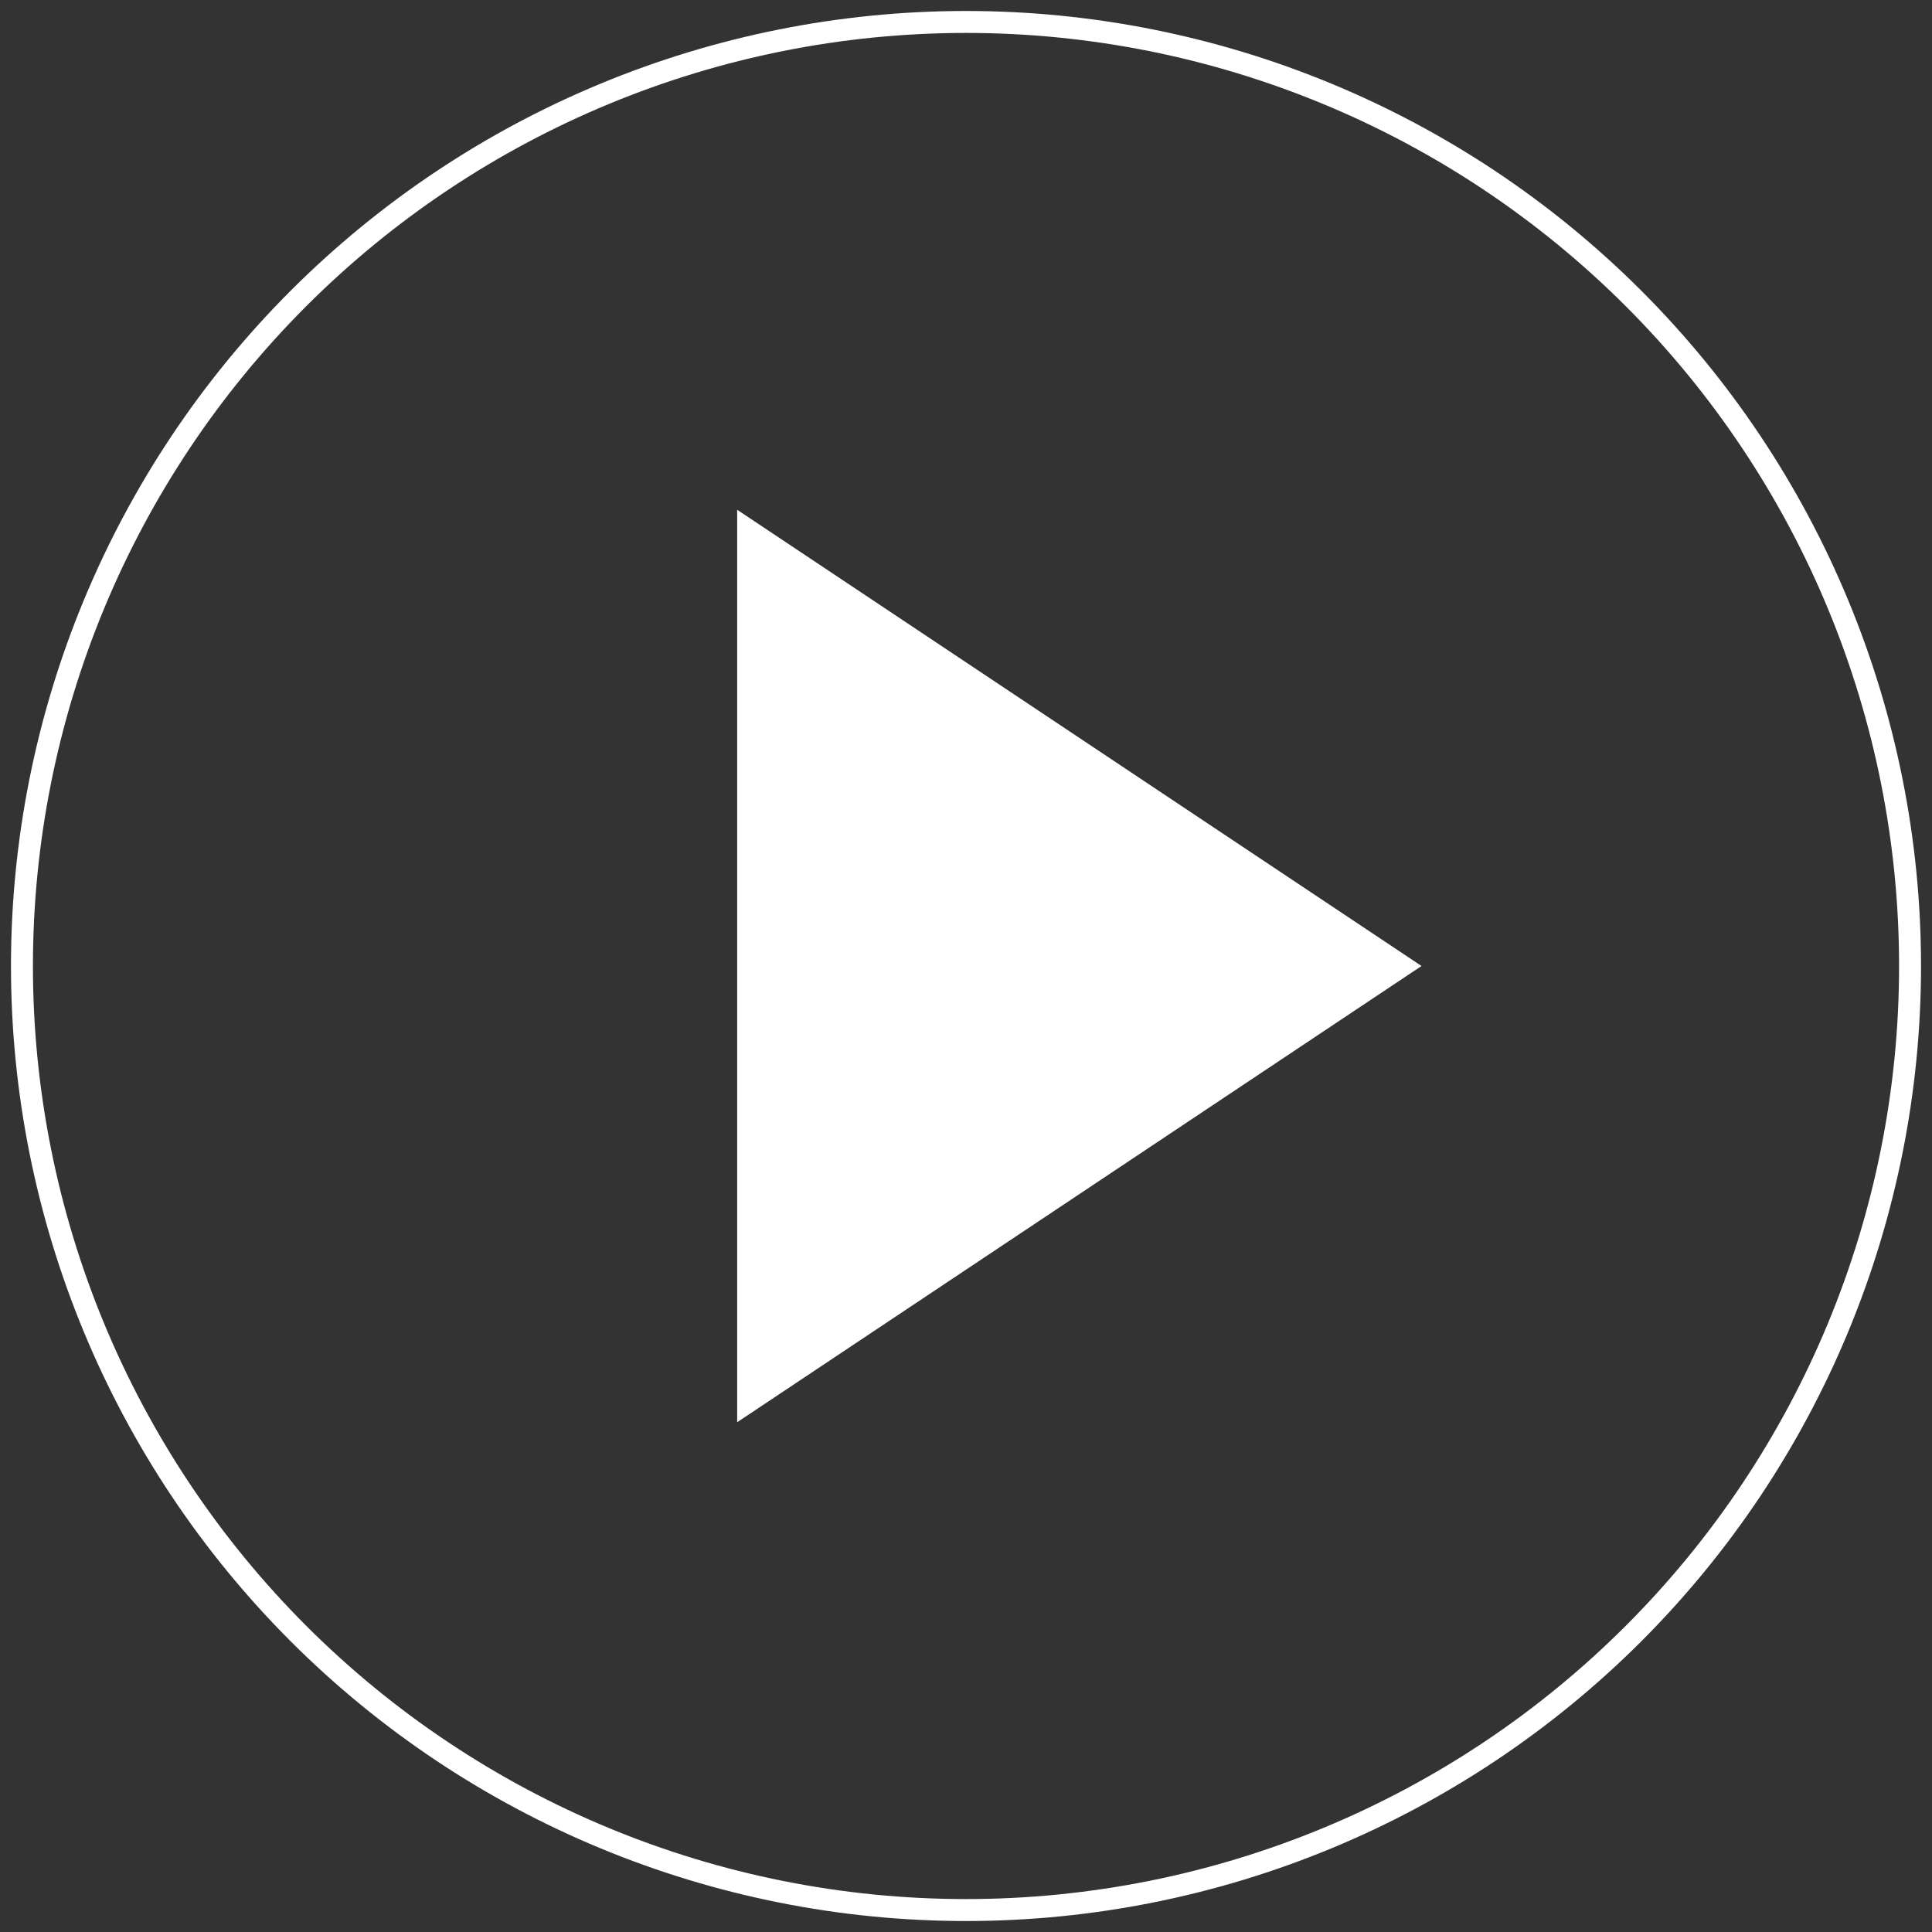
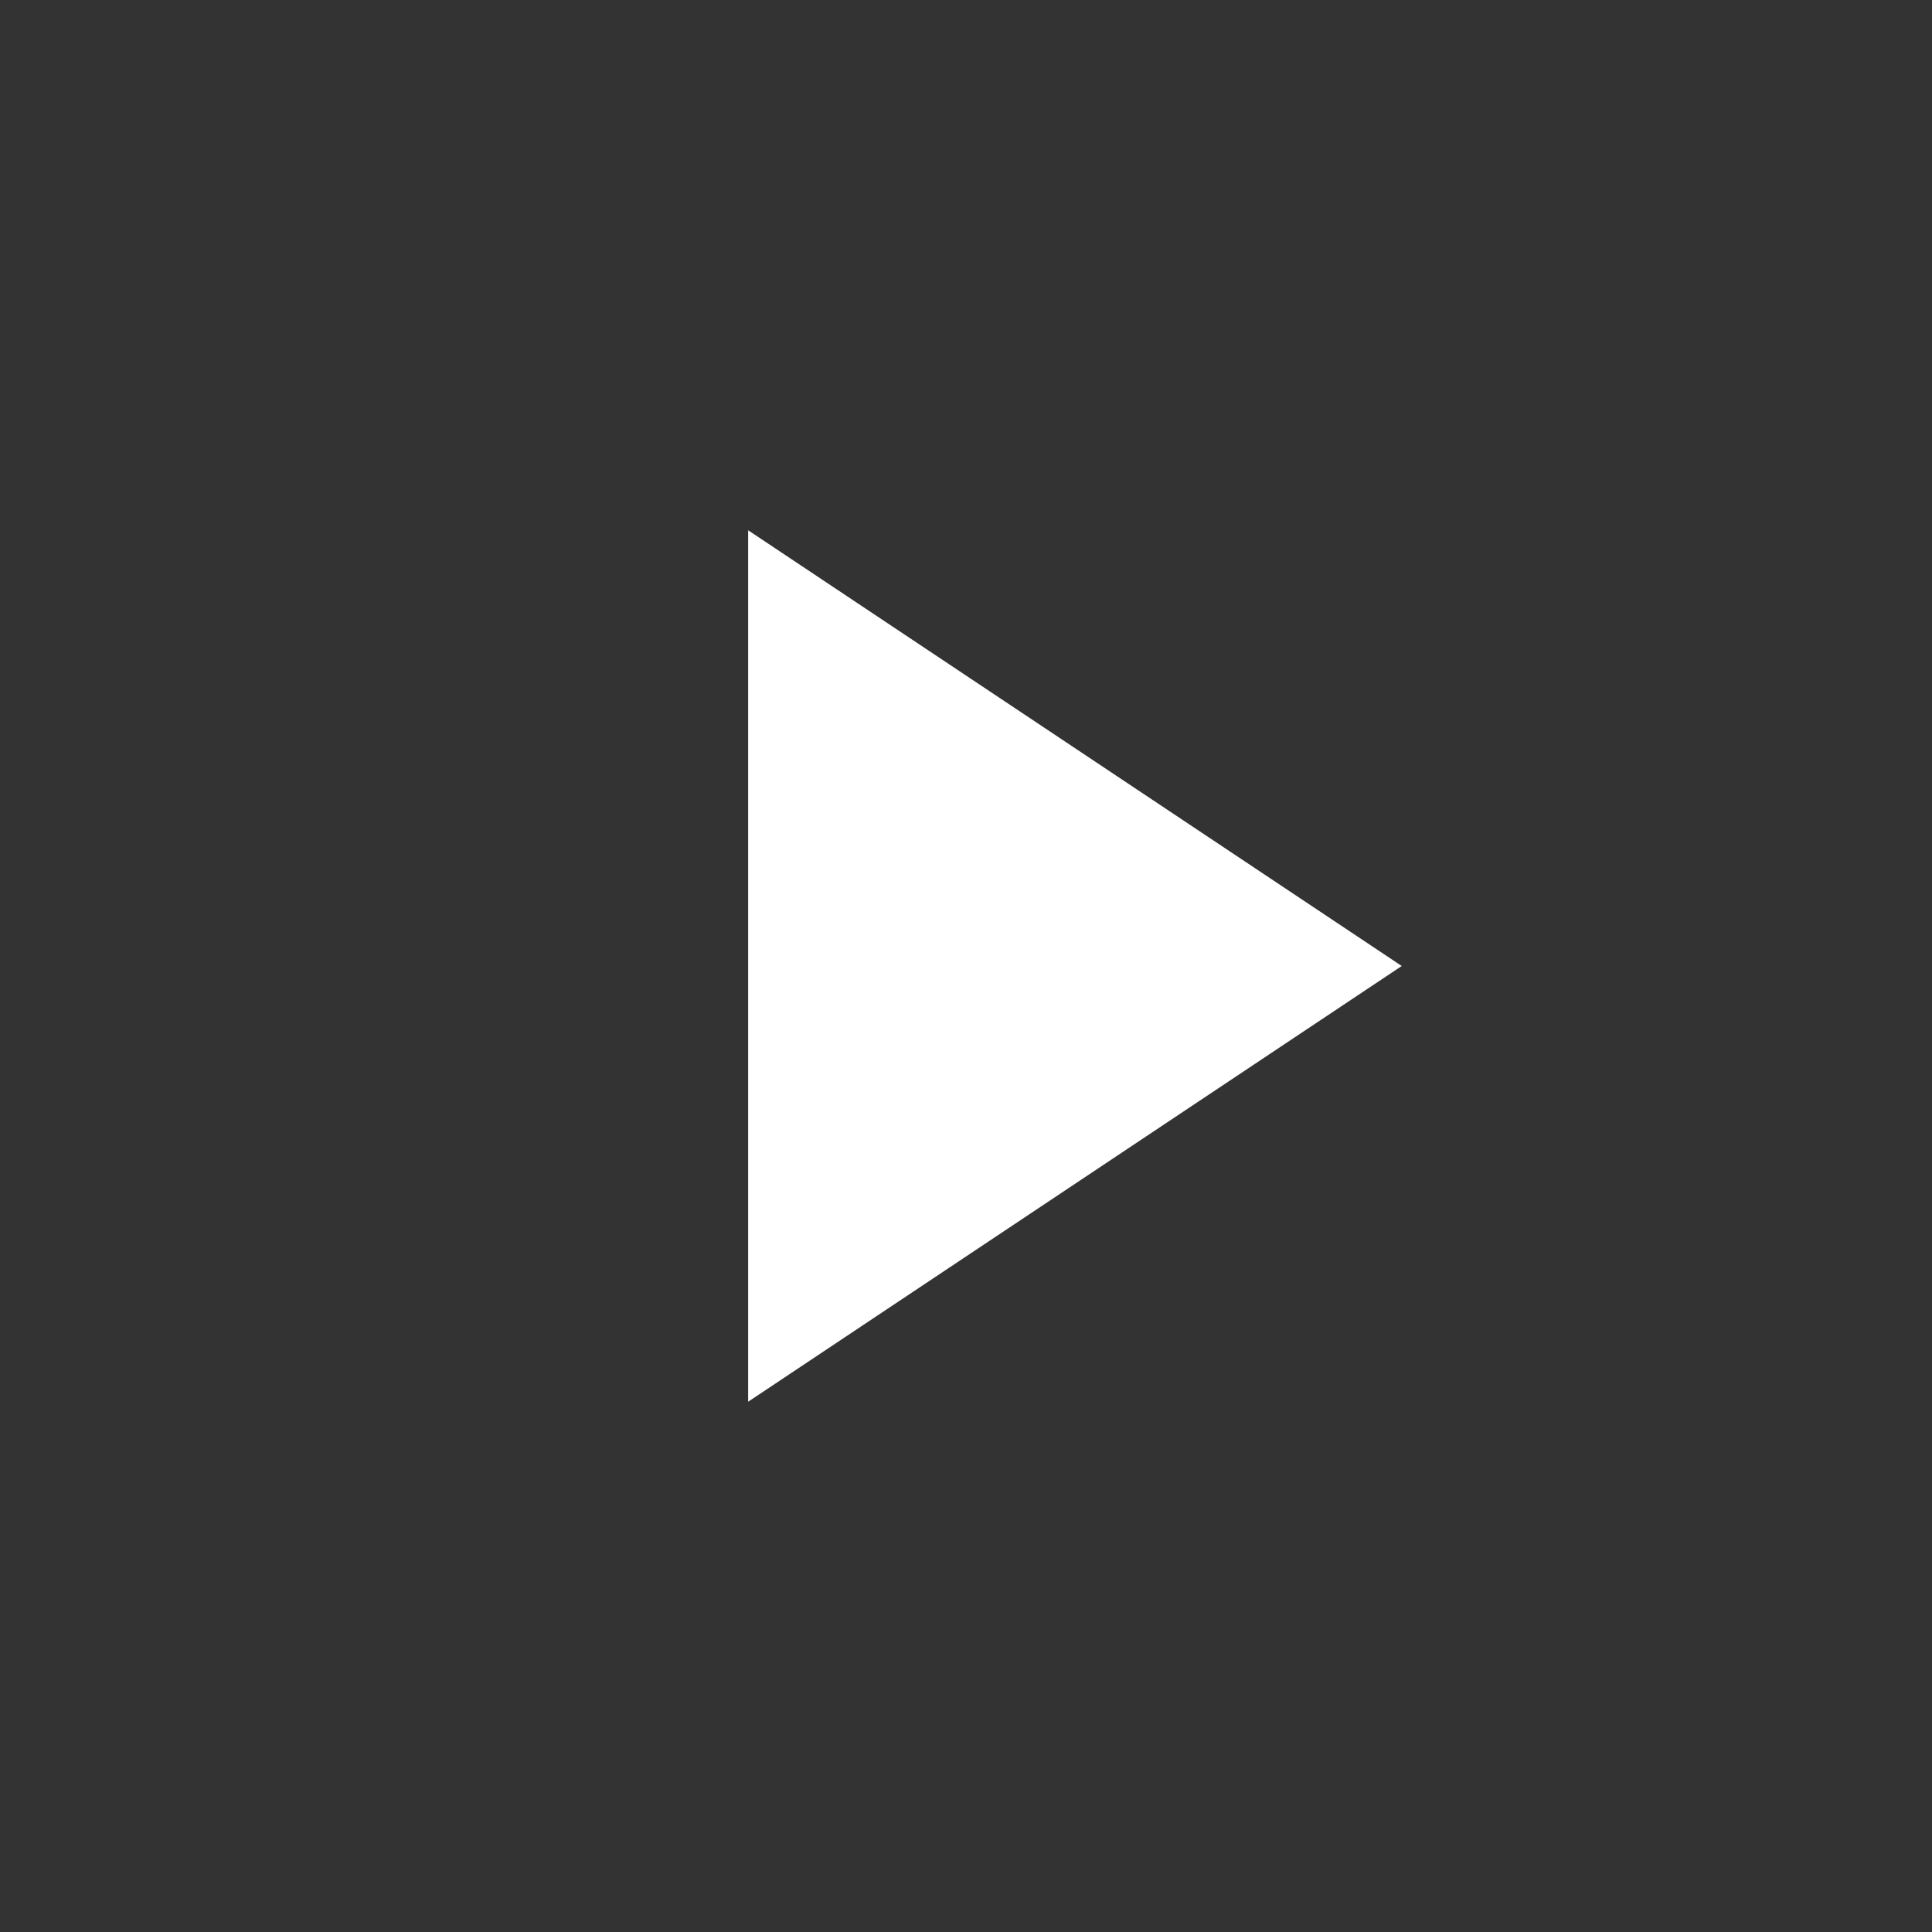
<svg xmlns="http://www.w3.org/2000/svg" viewBox="0 0 88 88" fill="none">
  <rect x="0" y="0" width="88" height="88" fill="#333333" stroke="none" />
  <path d="M63.846 44L34.077 24.154V63.846L63.846 44Z" fill="white" />
-   <path d="M87 44C87 55.404 82.47 66.341 74.406 74.406C66.341 82.47 55.404 87 44 87C32.596 87 21.659 82.47 13.594 74.406C5.53 66.341 1 55.404 1 44C1 32.596 5.53 21.659 13.594 13.594C21.659 5.53 32.596 1 44 1C55.404 1 66.341 5.53 74.406 13.594C82.47 21.659 87 32.596 87 44Z" stroke="white" />
-   <path d="M63.846 44L34.077 24.154V63.846L63.846 44Z" stroke="white" />
</svg>